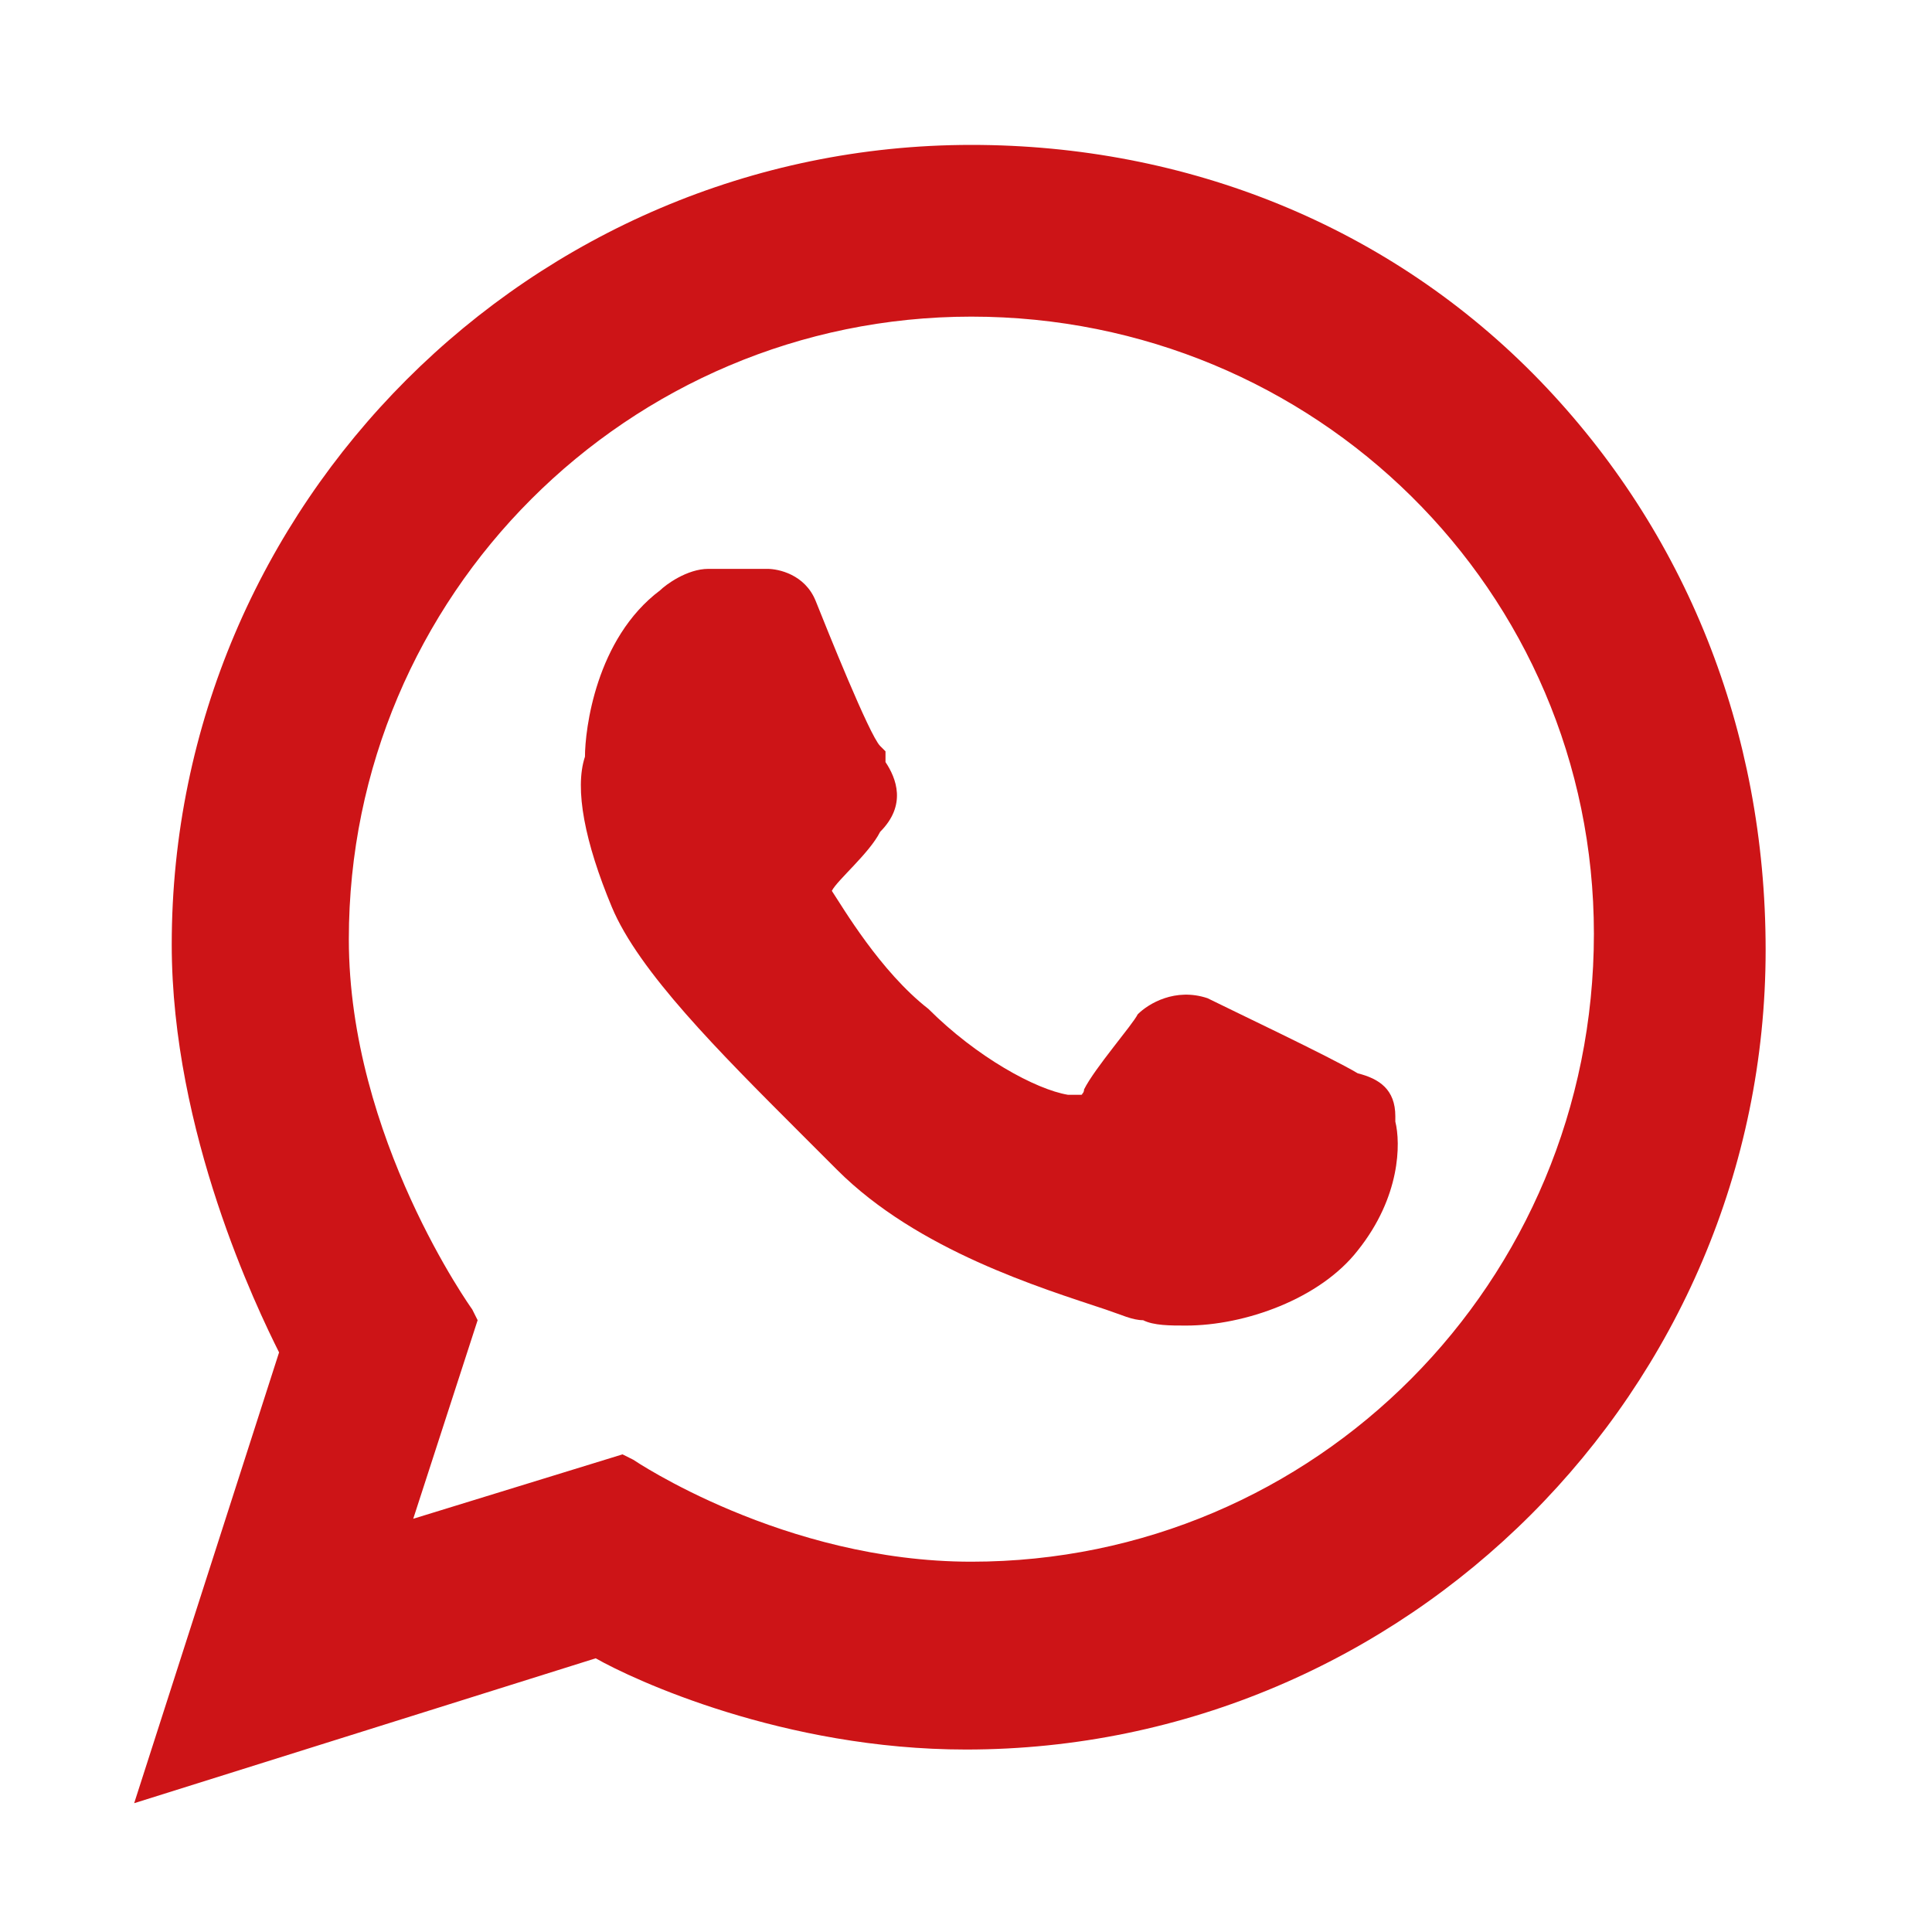
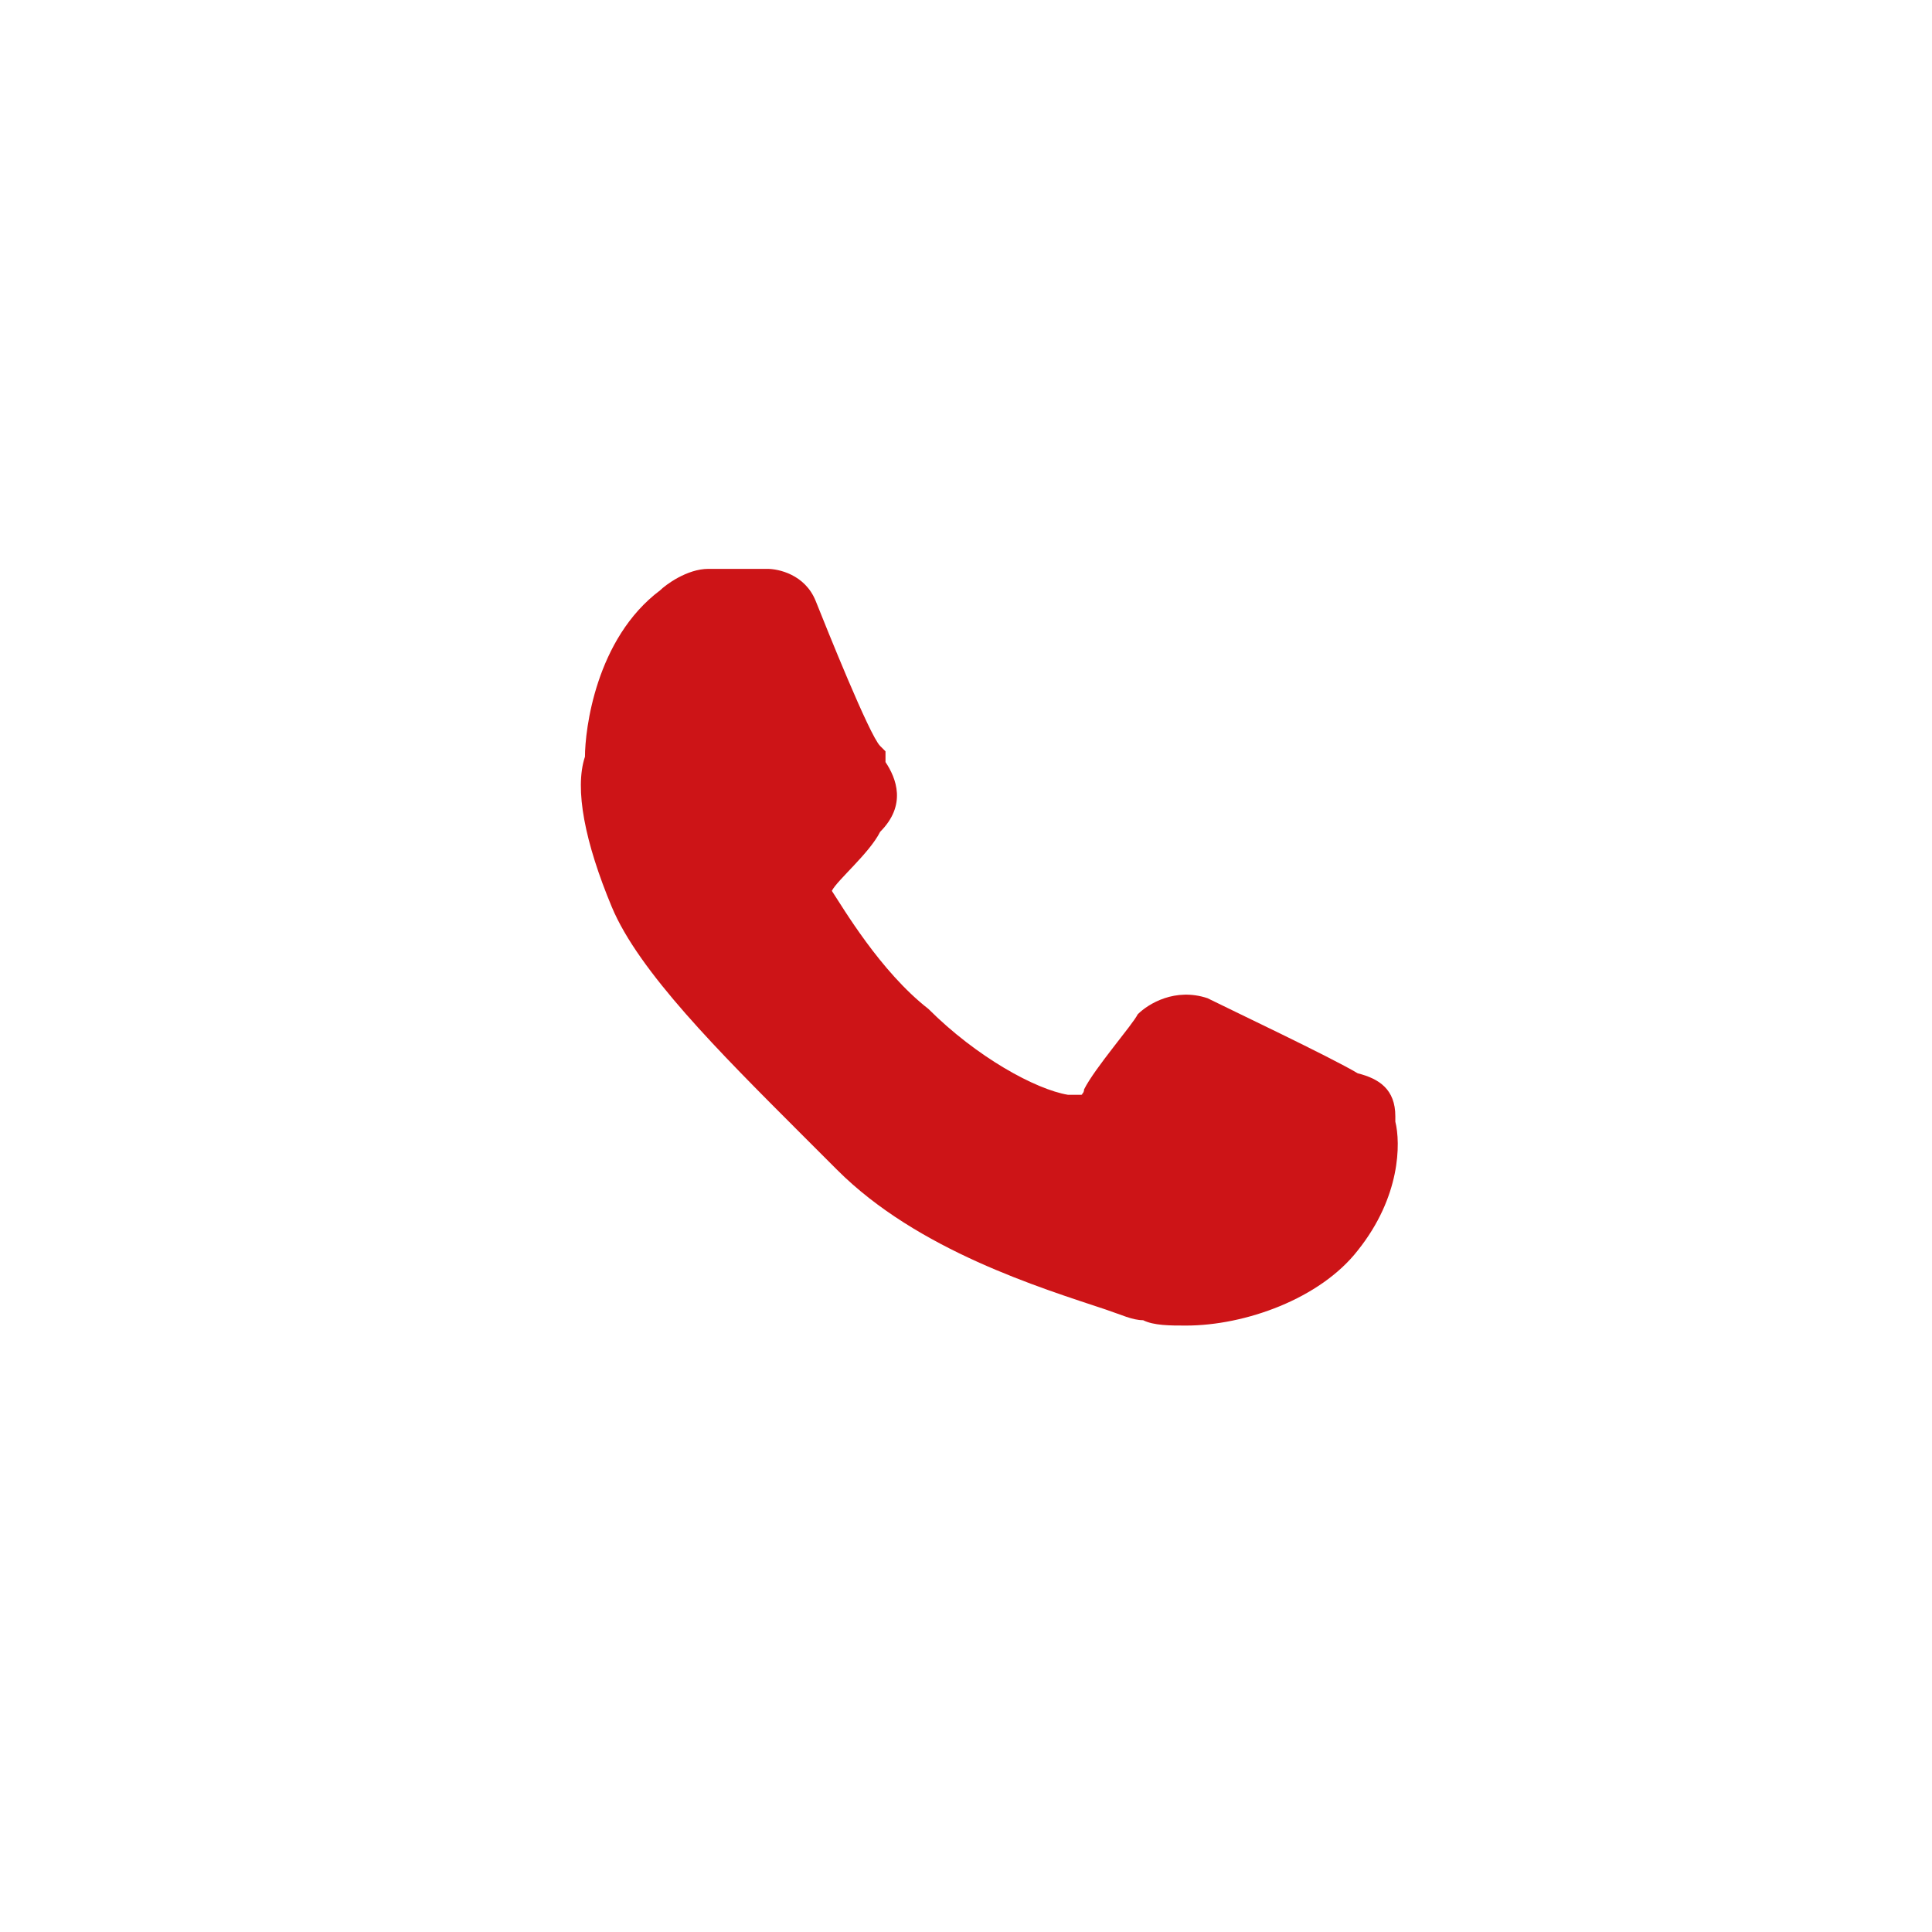
<svg xmlns="http://www.w3.org/2000/svg" version="1.1" id="Capa_1" x="0px" y="0px" viewBox="0 0 36 36" style="enable-background:new 0 0 36 36;" xml:space="preserve">
  <style type="text/css">
	.st0{fill:#CD1417;}
</style>
  <g>
    <path class="st0" d="M14.9,21.1l0.7,0.7c1.5,1.5,3.8,2.2,5,2.6c0.3,0.1,0.5,0.2,0.7,0.2c0.2,0.1,0.5,0.1,0.8,0.1   c1.1,0,2.5-0.5,3.2-1.4c0.8-1,0.8-2,0.7-2.4v-0.1c0-0.5-0.3-0.7-0.7-0.8c-0.5-0.3-2.4-1.2-2.8-1.4c-0.6-0.2-1.1,0.1-1.3,0.3   c-0.1,0.2-0.8,1-1,1.4c0,0.1-0.1,0.1,0,0.1c0,0-0.1,0-0.3,0c-0.6-0.1-1.7-0.7-2.6-1.6c-0.9-0.7-1.6-1.9-1.8-2.2l0,0   c0.1-0.2,0.7-0.7,0.9-1.1c0.5-0.5,0.3-1,0.1-1.3V14l-0.1-0.1c-0.2-0.2-1-2.2-1.2-2.7s-0.7-0.6-0.9-0.6h-1.1c-0.4,0-0.8,0.3-0.9,0.4   c-1.2,0.9-1.4,2.6-1.4,3.1c-0.2,0.6,0,1.6,0.5,2.8C11.9,18.1,13.4,19.6,14.9,21.1z" />
-     <path class="st0" d="M28.7,7.1c-2.8-2.9-6.6-4.4-10.6-4.4C9.9,2.7,3.2,9.4,3.2,17.6c0,3.5,1.6,6.8,2,7.6l-2.7,8.4l8.6-2.7   c0.7,0.4,3.5,1.7,6.9,1.7c8.2,0,14.9-6.7,14.9-14.9C32.9,13.6,31.4,9.9,28.7,7.1z M8.9,24.6l-0.1-0.2c0,0-2.3-3.2-2.3-6.9   c0-6.4,5.2-11.6,11.6-11.6S29.7,11,29.7,17.4c0,6.5-5.2,11.7-11.6,11.7c-3.5,0-6.3-1.9-6.3-1.9l-0.2-0.1l-3.9,1.2L8.9,24.6z" />
  </g>
</svg>